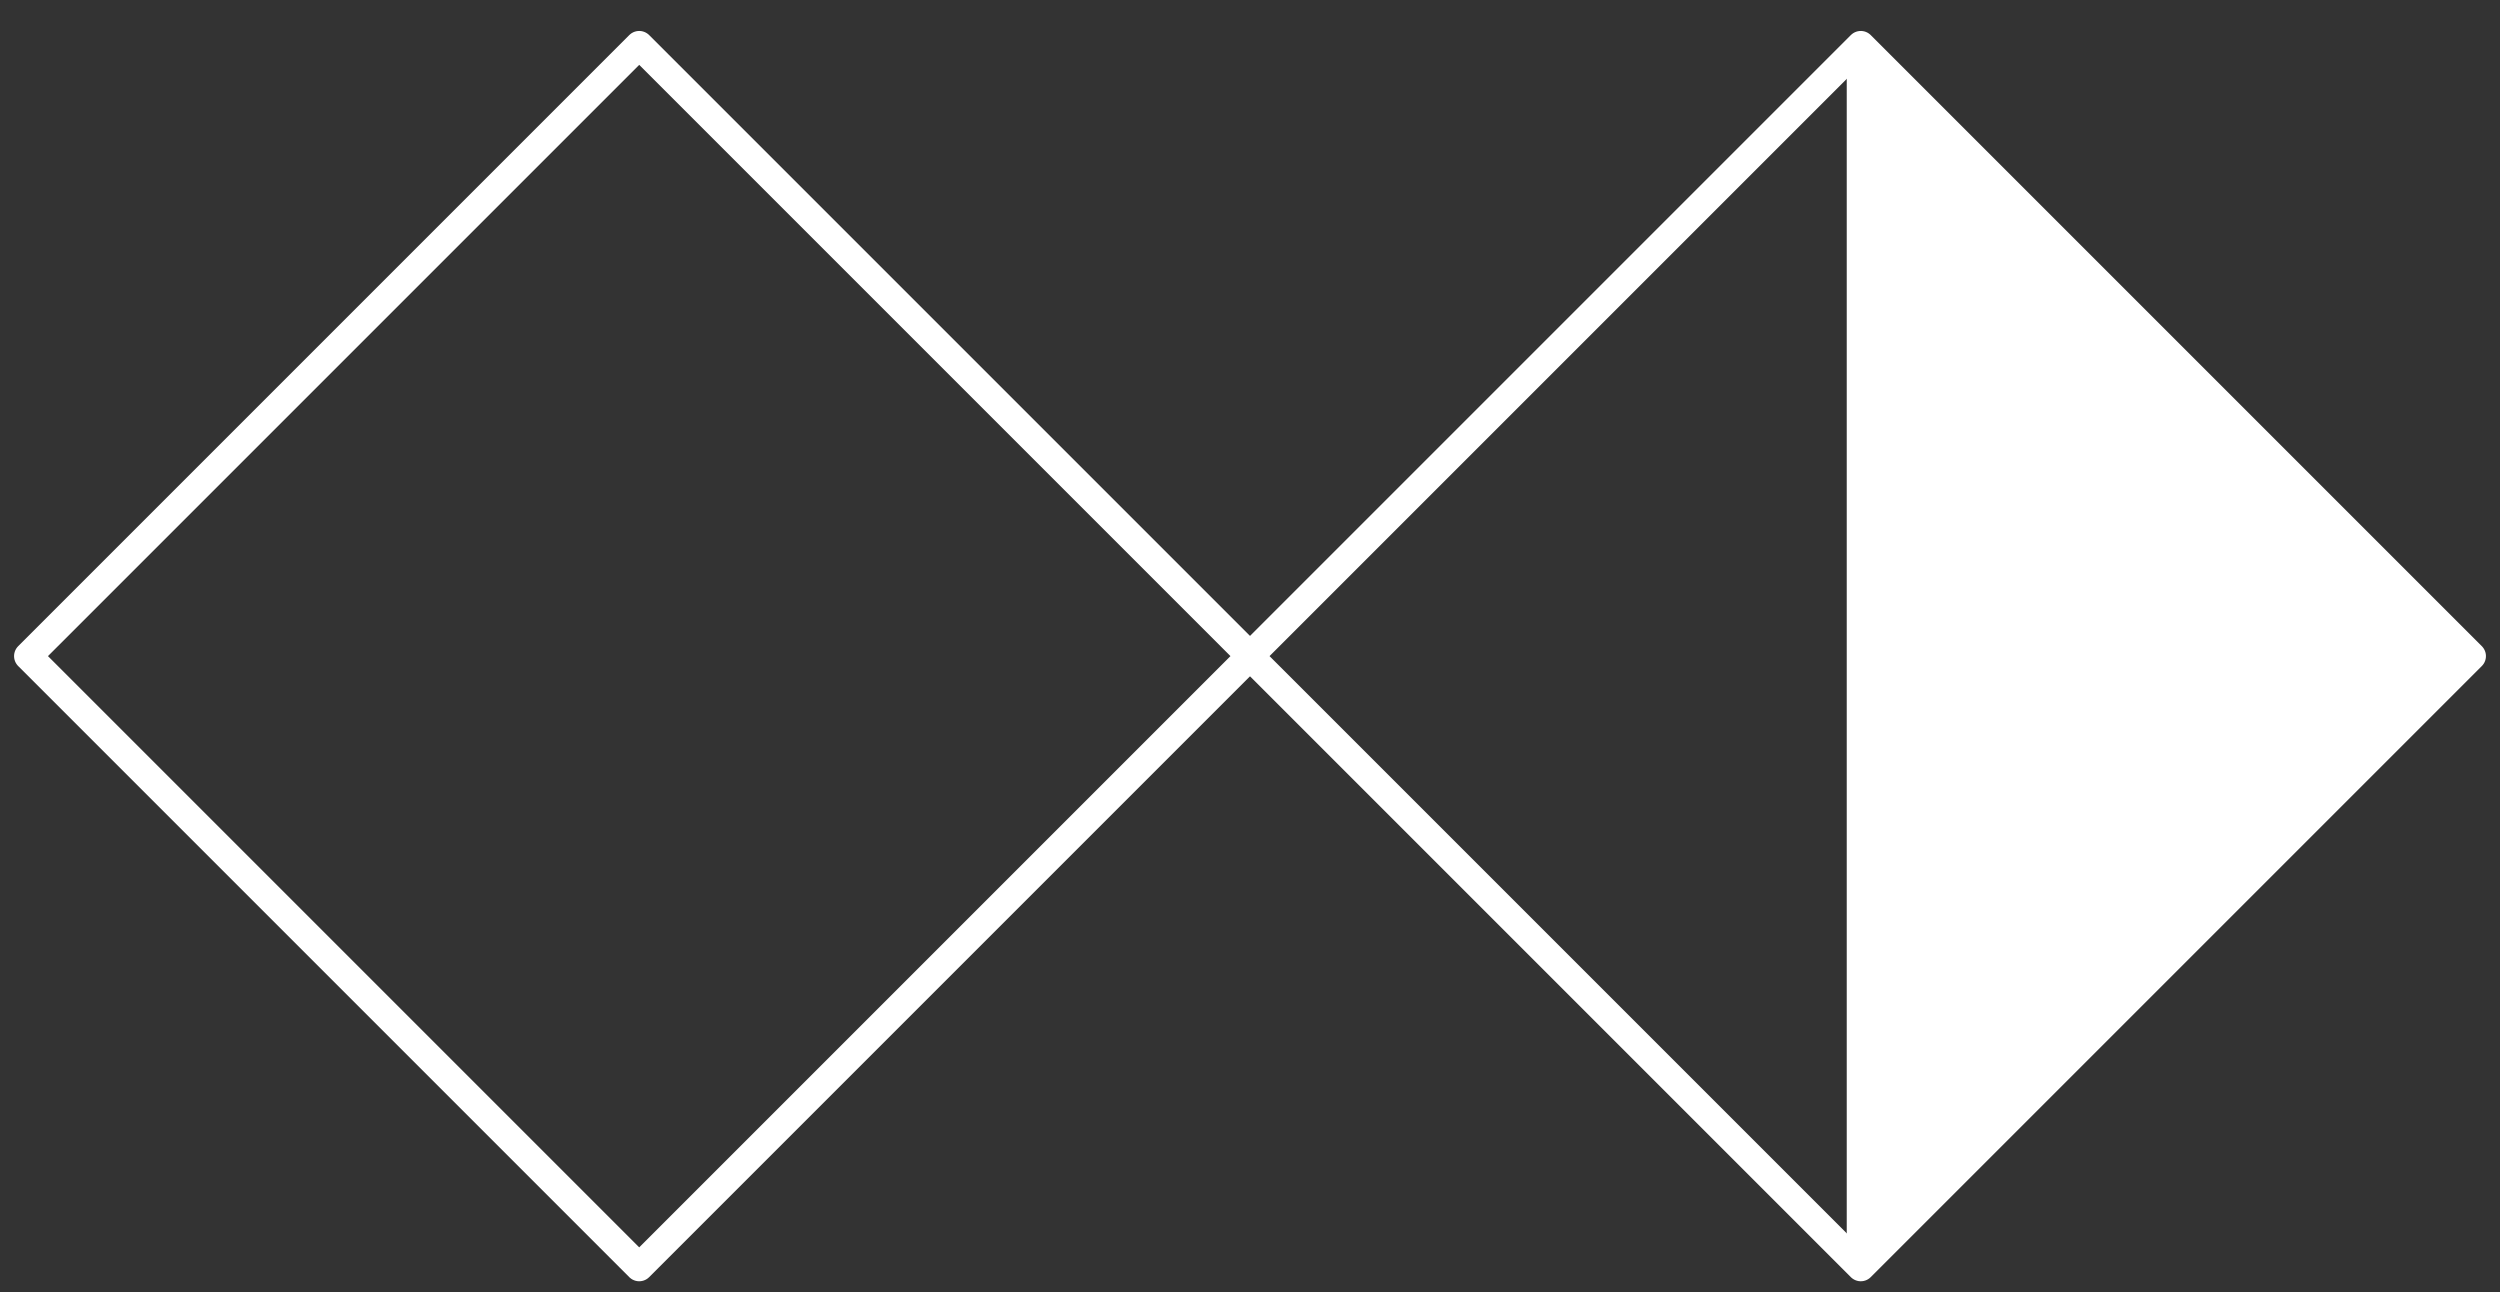
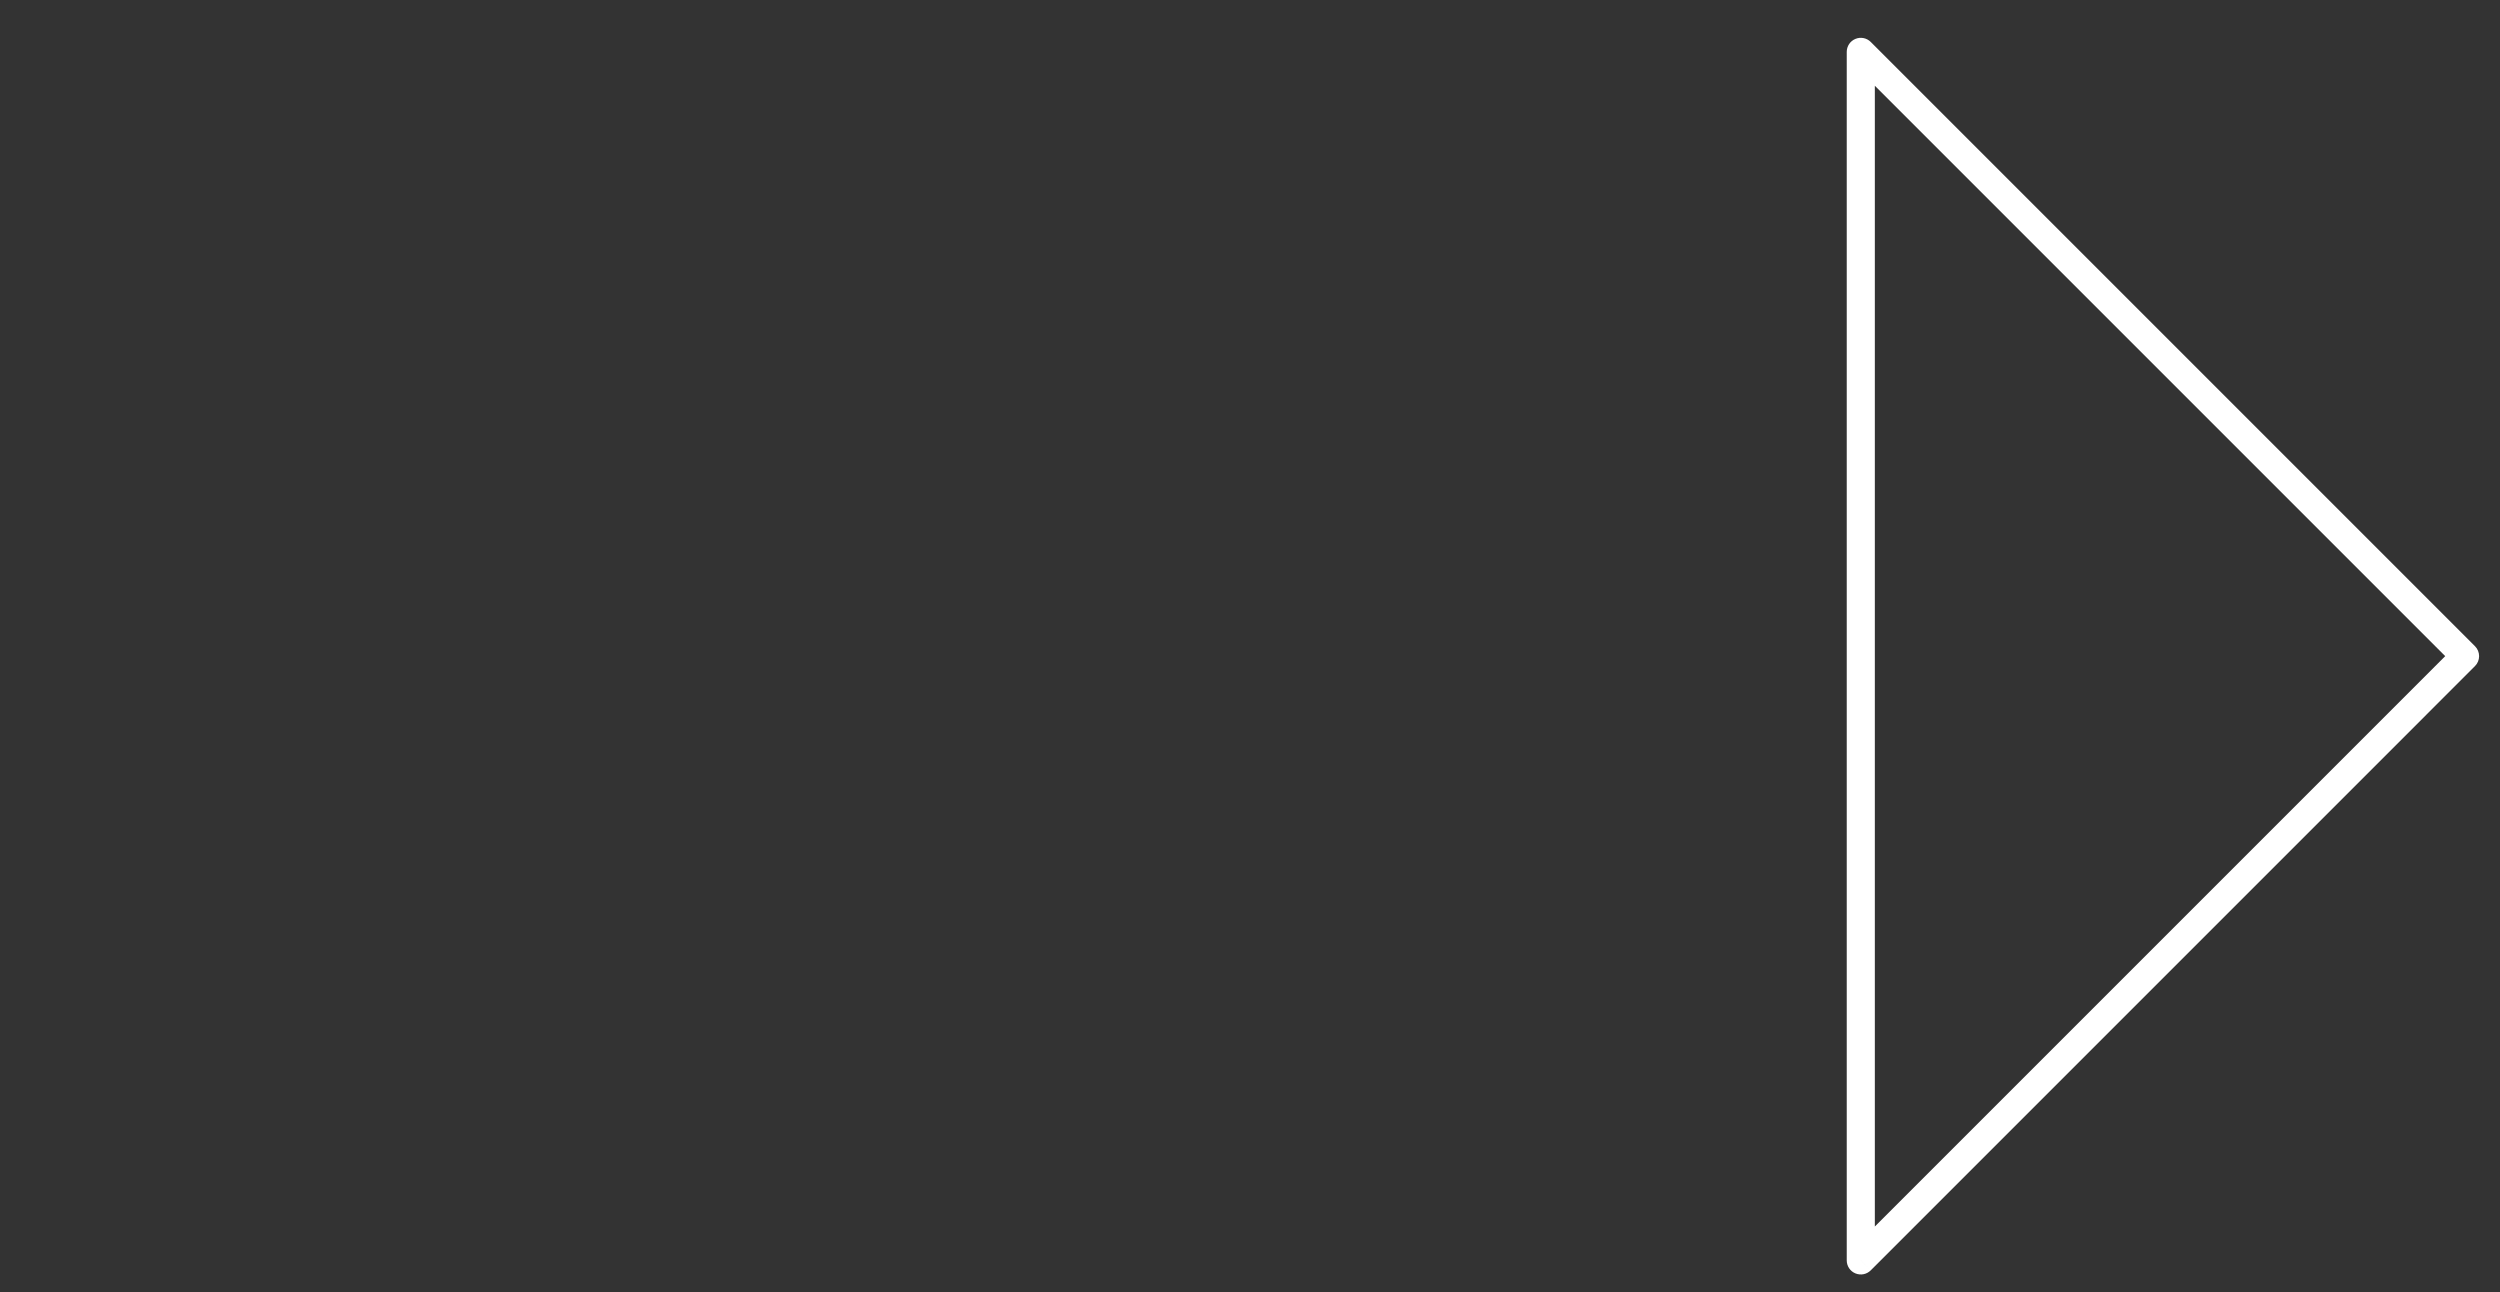
<svg xmlns="http://www.w3.org/2000/svg" width="89" height="46" viewBox="0 0 89 46" fill="none">
  <rect x="0" y="0" width="89" height="46" fill="#333333" stroke="none" />
-   <rect x="22.756" y="1.602" width="30.767" height="30.767" transform="rotate(45 22.756 1.602)" stroke="white" stroke-linejoin="round" />
-   <rect x="66.244" y="1.602" width="30.767" height="30.767" transform="rotate(45 66.244 1.602)" stroke="white" stroke-linejoin="round" />
-   <path fill-rule="evenodd" clip-rule="evenodd" d="M66.244 44.871L87.756 23.359L66.244 1.847L66.244 44.871Z" fill="white" />
-   <path d="M87.756 23.359L88.11 23.712C88.204 23.619 88.256 23.491 88.256 23.359C88.256 23.226 88.204 23.099 88.11 23.005L87.756 23.359ZM66.244 44.871L65.744 44.871C65.744 45.073 65.866 45.256 66.053 45.333C66.24 45.41 66.455 45.368 66.598 45.225L66.244 44.871ZM66.244 1.847L66.598 1.493C66.455 1.35 66.24 1.307 66.053 1.385C65.866 1.462 65.744 1.644 65.744 1.847L66.244 1.847ZM87.403 23.005L65.891 44.517L66.598 45.225L88.11 23.712L87.403 23.005ZM65.891 2.2L87.403 23.712L88.11 23.005L66.598 1.493L65.891 2.2ZM65.744 1.847L65.744 44.871L66.744 44.871L66.744 1.847L65.744 1.847Z" fill="white" />
+   <path d="M87.756 23.359L88.11 23.712C88.204 23.619 88.256 23.491 88.256 23.359C88.256 23.226 88.204 23.099 88.11 23.005L87.756 23.359ZM66.244 44.871L65.744 44.871C65.744 45.073 65.866 45.256 66.053 45.333C66.24 45.41 66.455 45.368 66.598 45.225L66.244 44.871ZM66.244 1.847L66.598 1.493C66.455 1.35 66.24 1.307 66.053 1.385C65.866 1.462 65.744 1.644 65.744 1.847L66.244 1.847ZM87.403 23.005L65.891 44.517L66.598 45.225L88.11 23.712L87.403 23.005ZM65.891 2.2L87.403 23.712L88.11 23.005L66.598 1.493L65.891 2.2ZM65.744 1.847L65.744 44.871L66.744 44.871L66.744 1.847L65.744 1.847" fill="white" />
</svg>